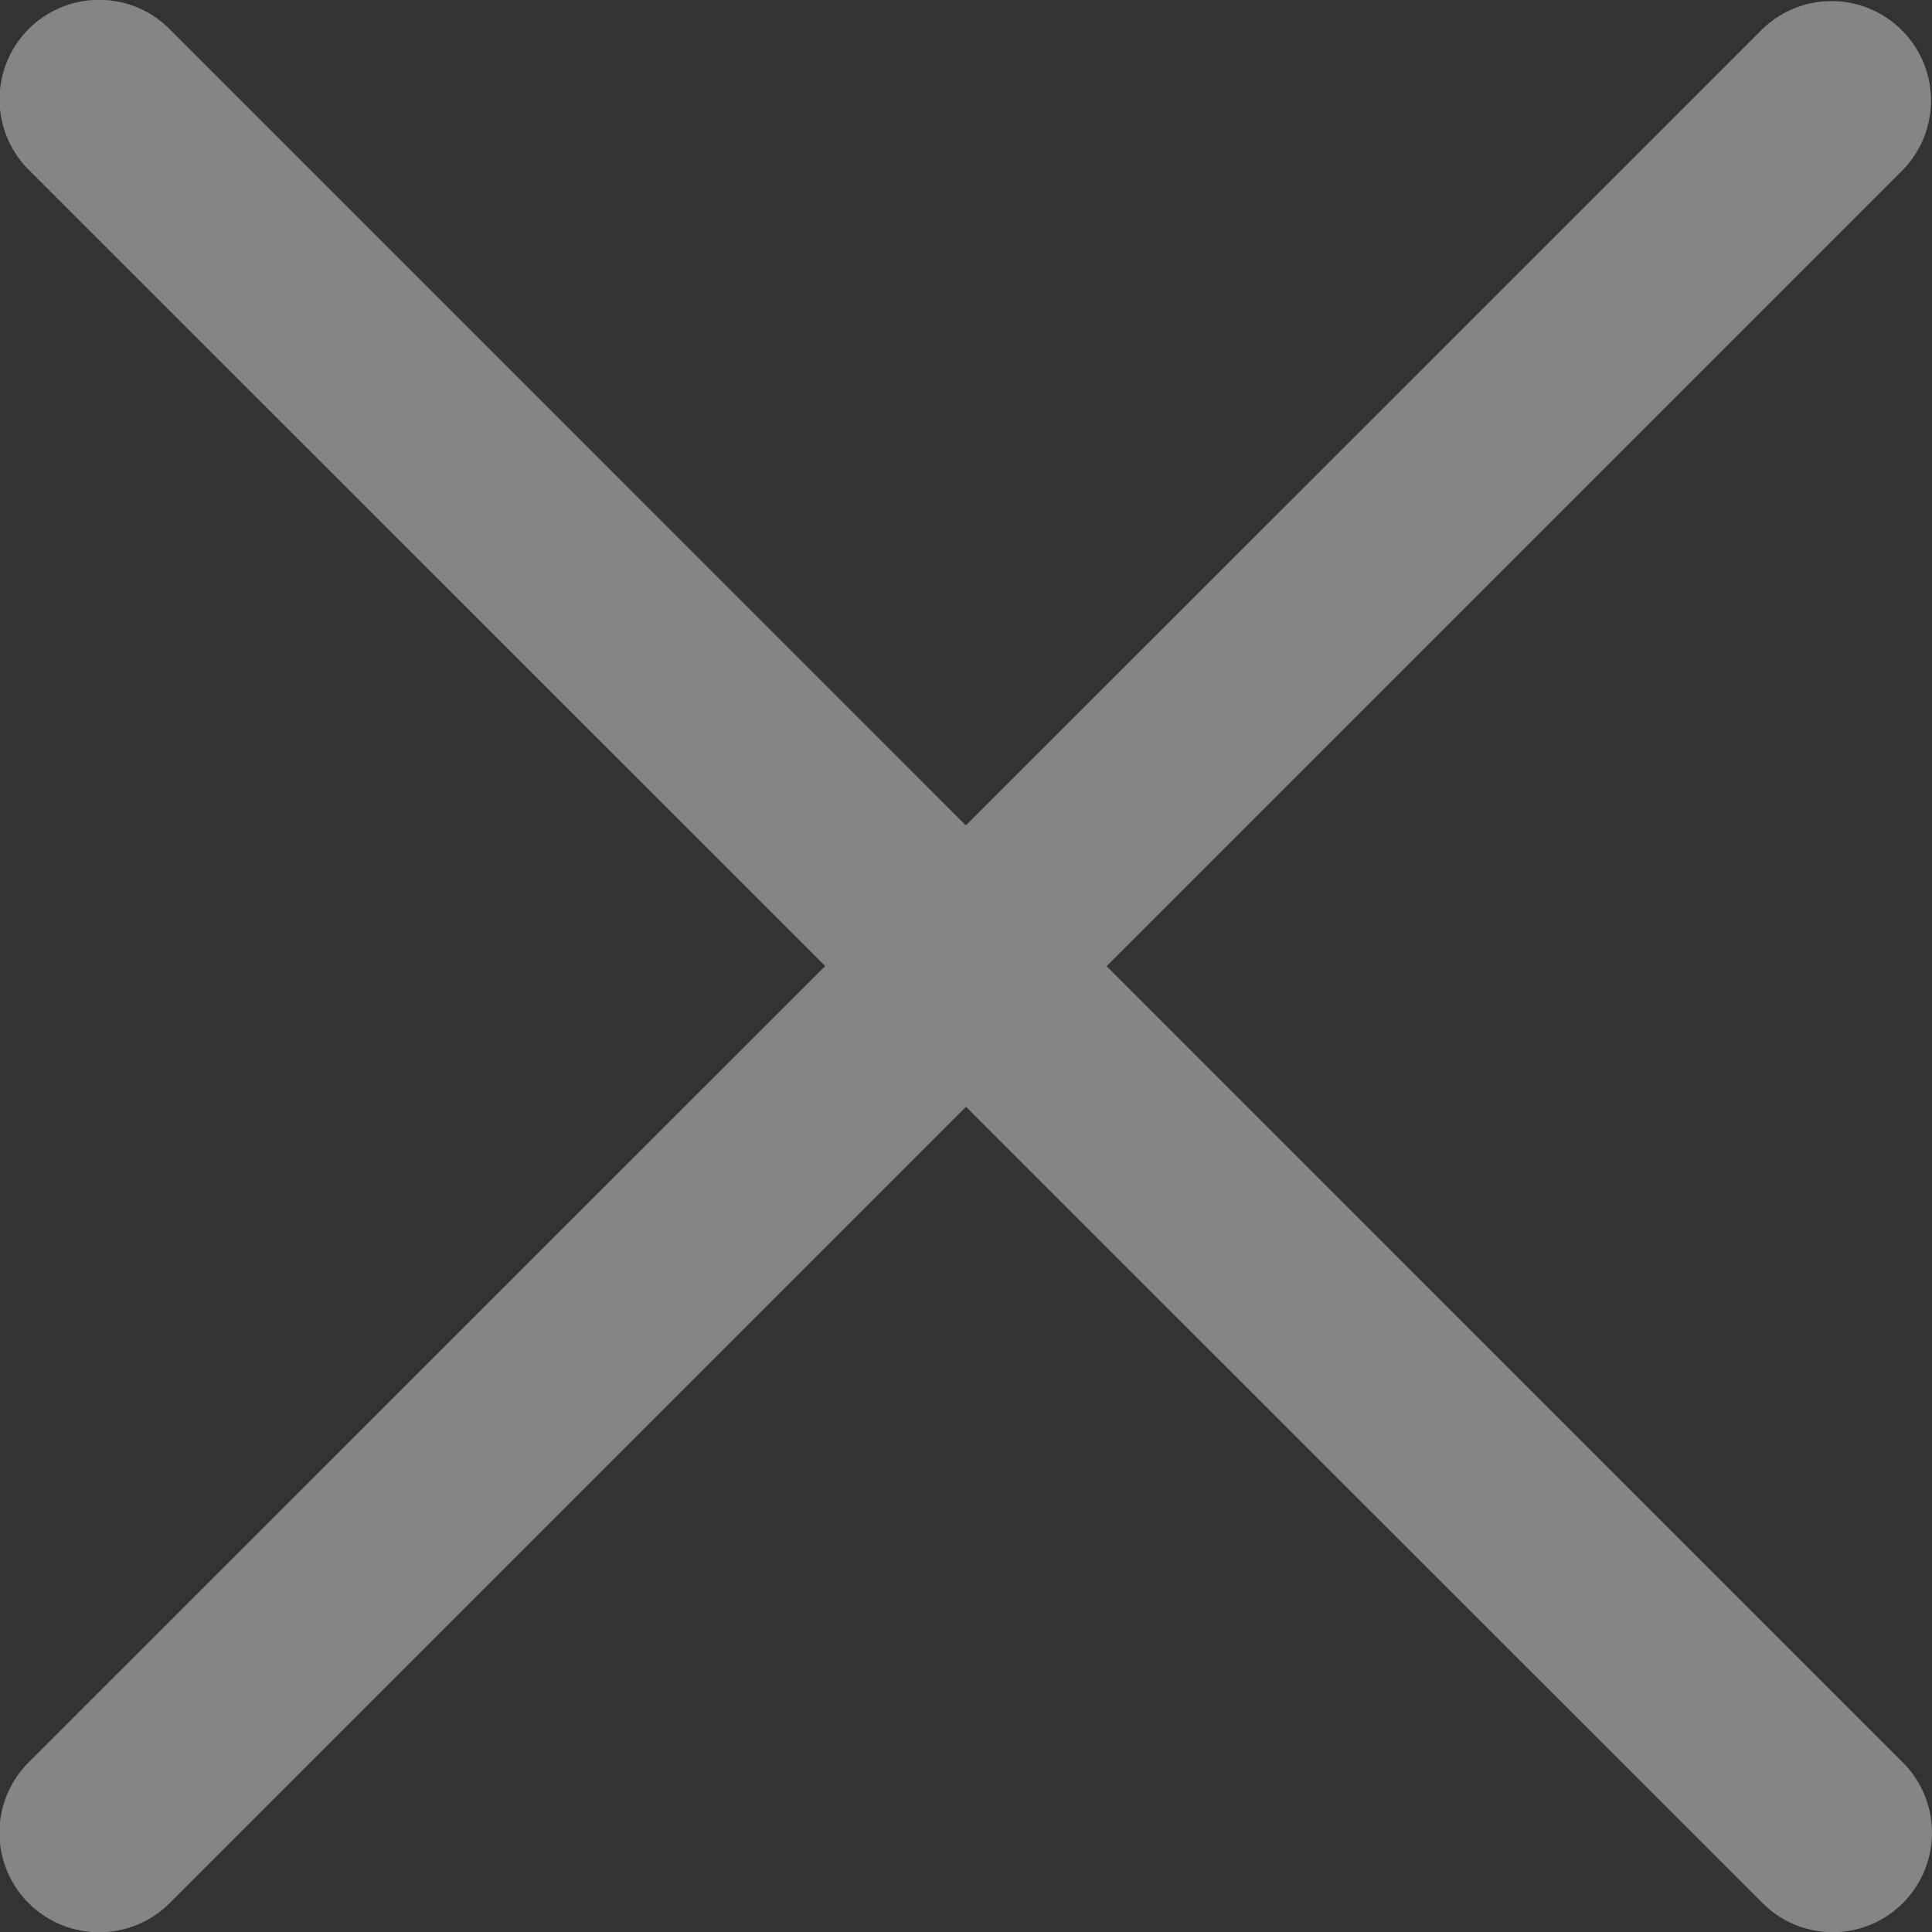
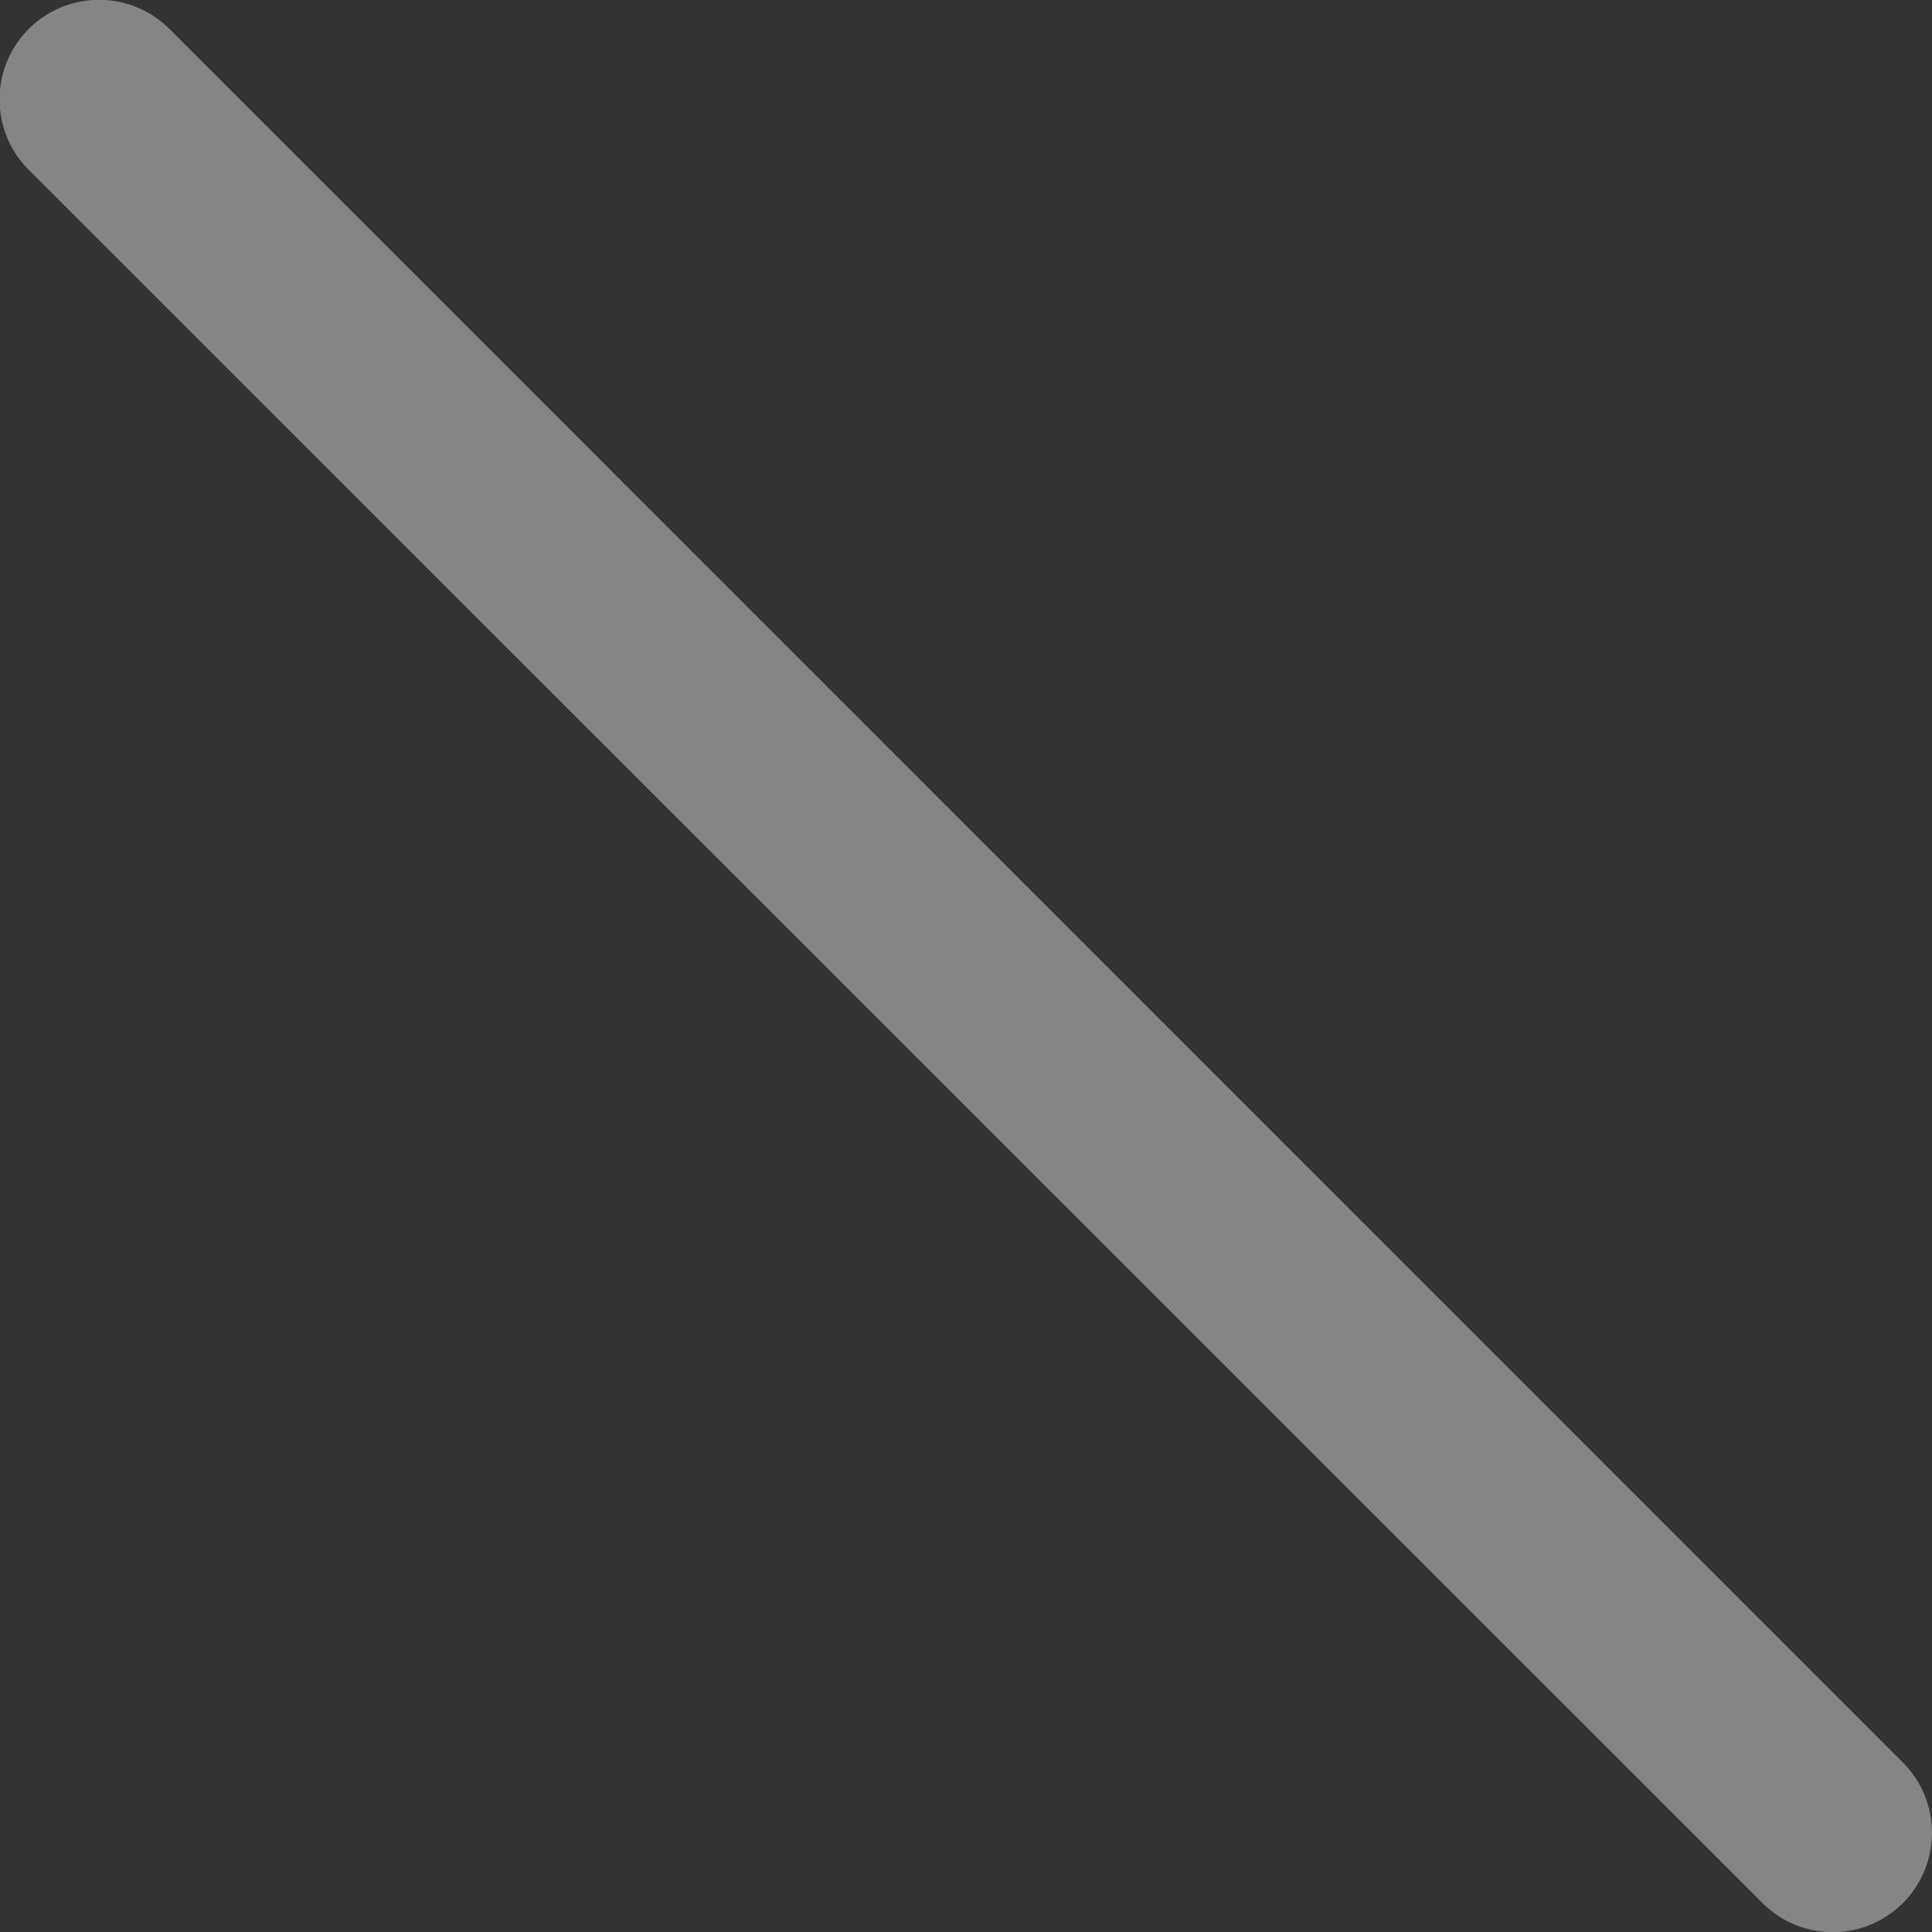
<svg xmlns="http://www.w3.org/2000/svg" width="16.842" height="16.843" viewBox="0 0 16.842 16.843">
  <rect x="0" y="0" width="16.842" height="16.843" fill="#333333" stroke="none" />
  <g id="signs" transform="translate(-0.051)" opacity="0.4">
-     <path id="Path_83055" data-name="Path 83055" d="M.917,16.863A.867.867,0,0,1,.3,15.383L15.413.274A.867.867,0,0,1,16.639,1.5L1.53,16.609A.864.864,0,0,1,.917,16.863Zm0,0" transform="translate(0 -0.019)" fill="#fff" />
    <path id="Path_83056" data-name="Path 83056" d="M16.027,16.843a.859.859,0,0,1-.612-.254L.3,1.479A.867.867,0,0,1,1.53.254l15.109,15.11a.867.867,0,0,1-.612,1.48Zm0,0" transform="translate(0 0)" fill="#fff" />
  </g>
</svg>